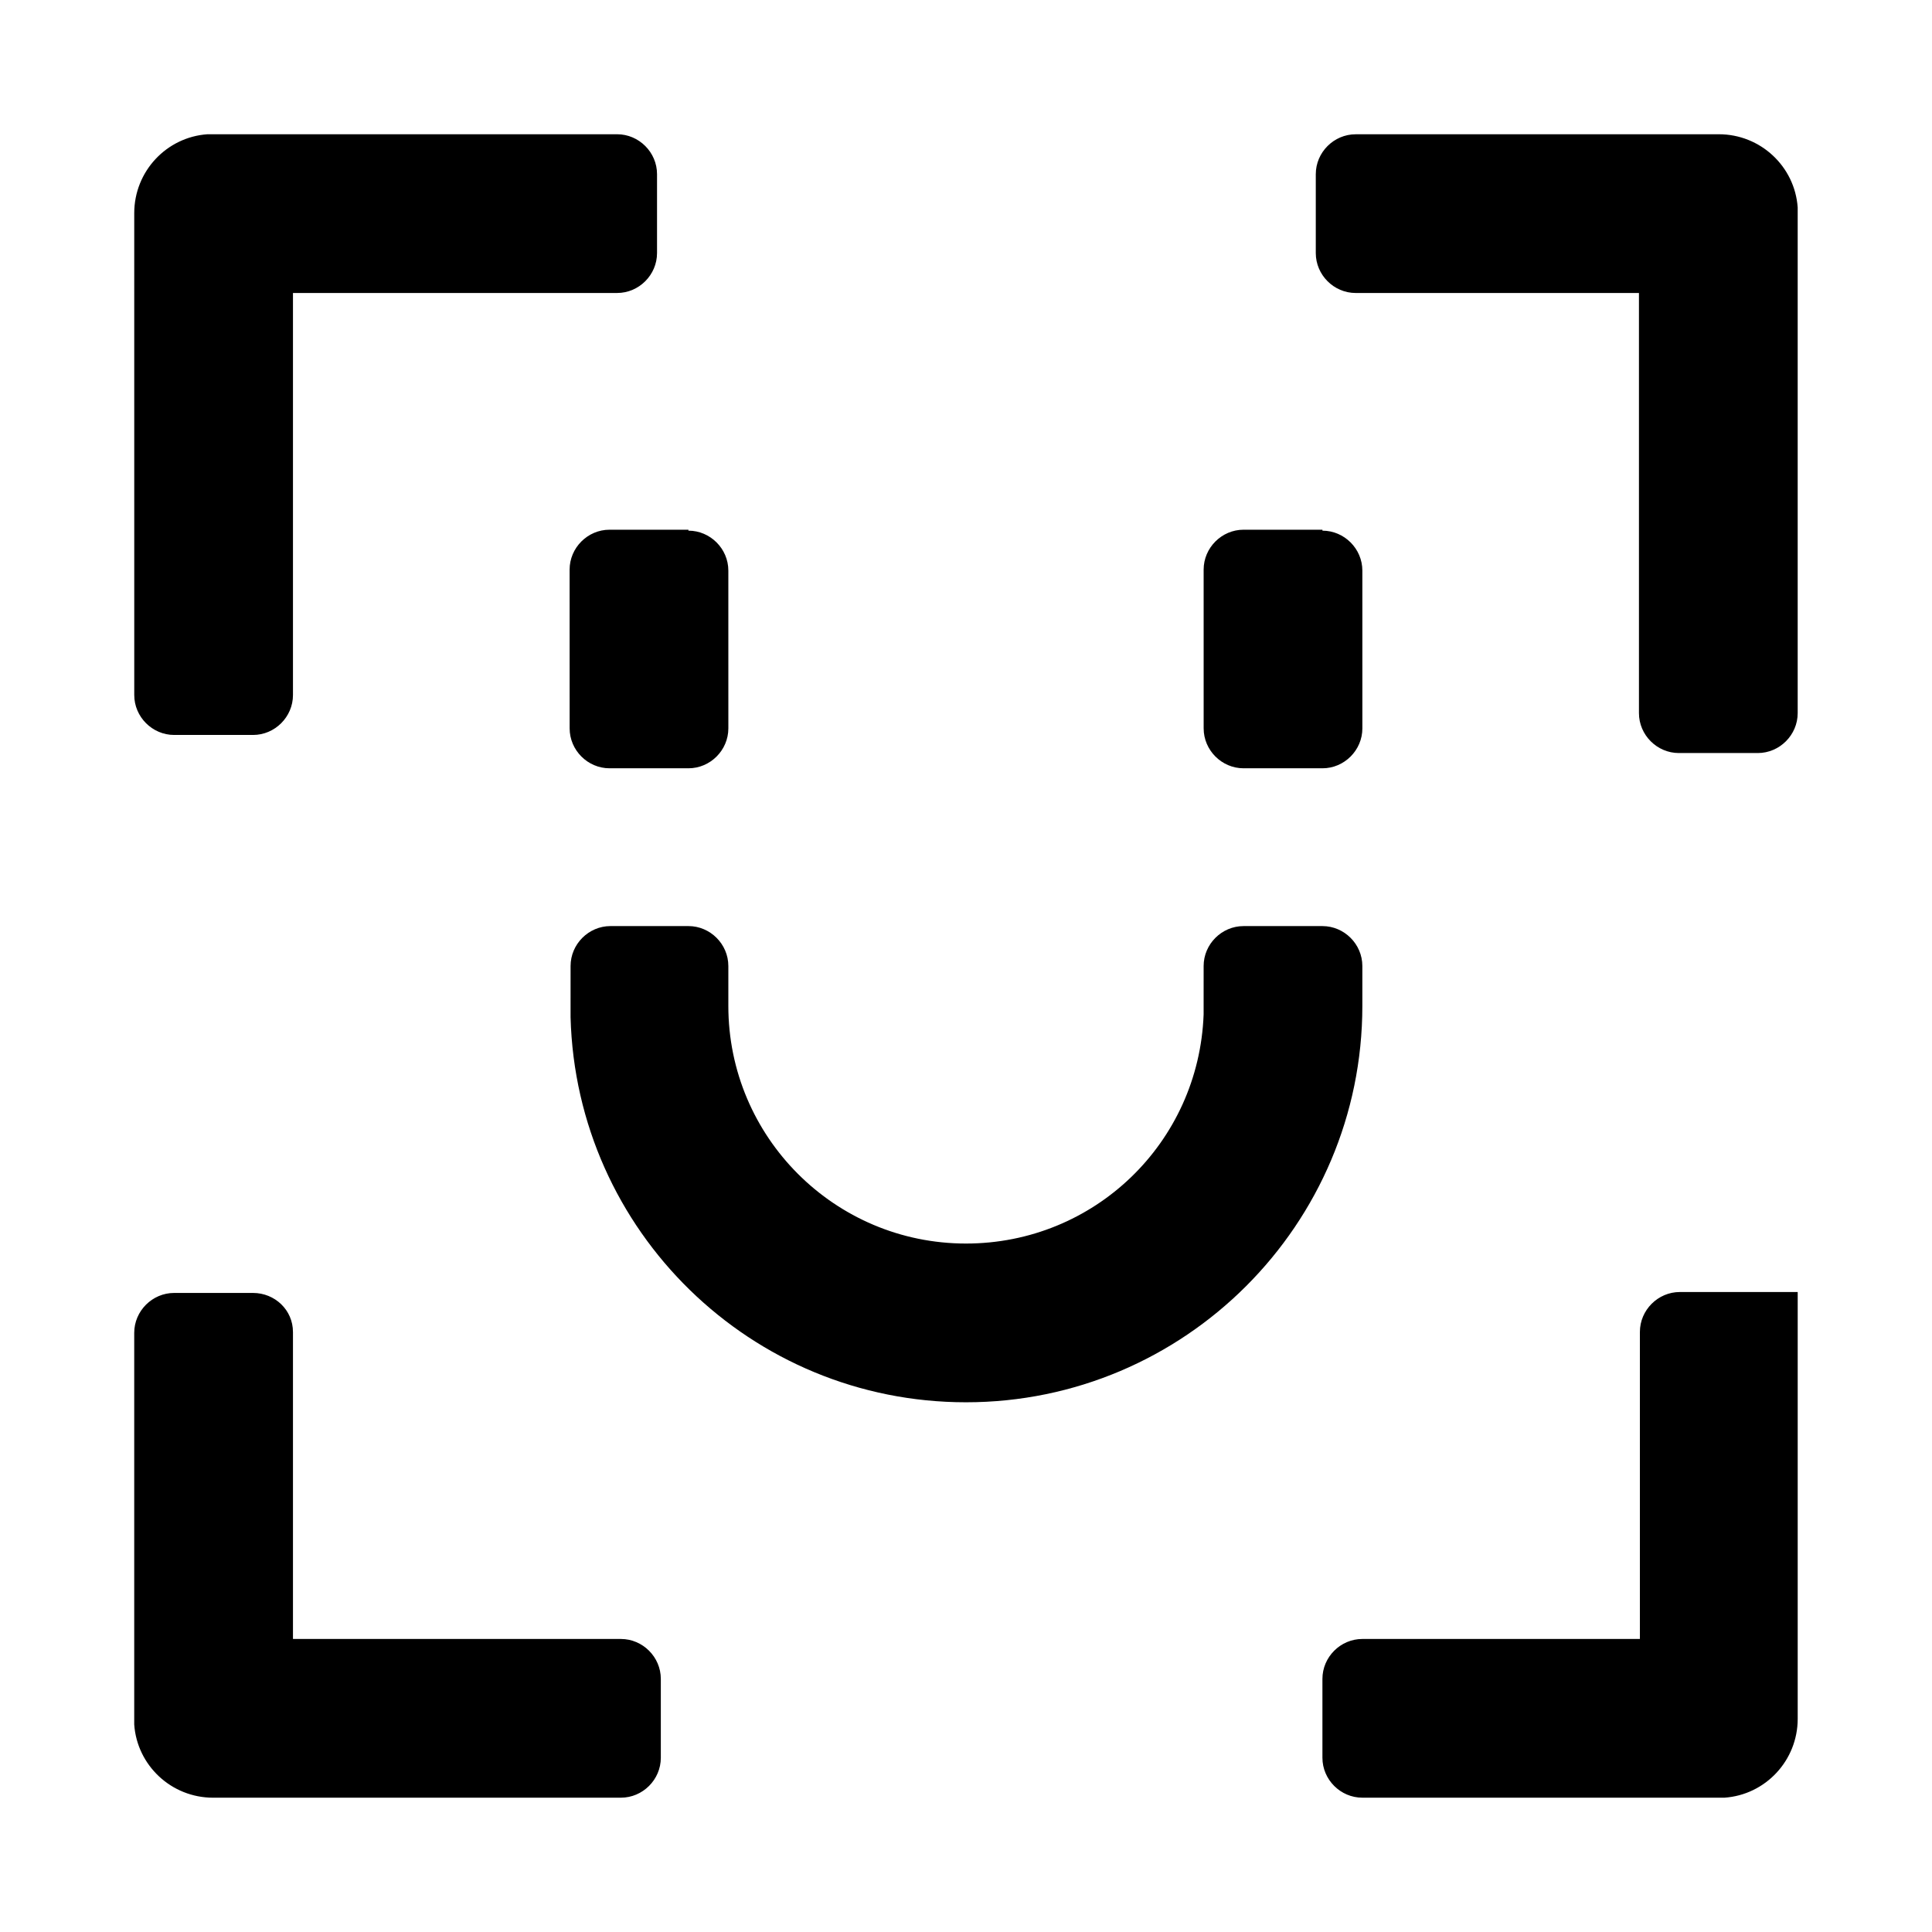
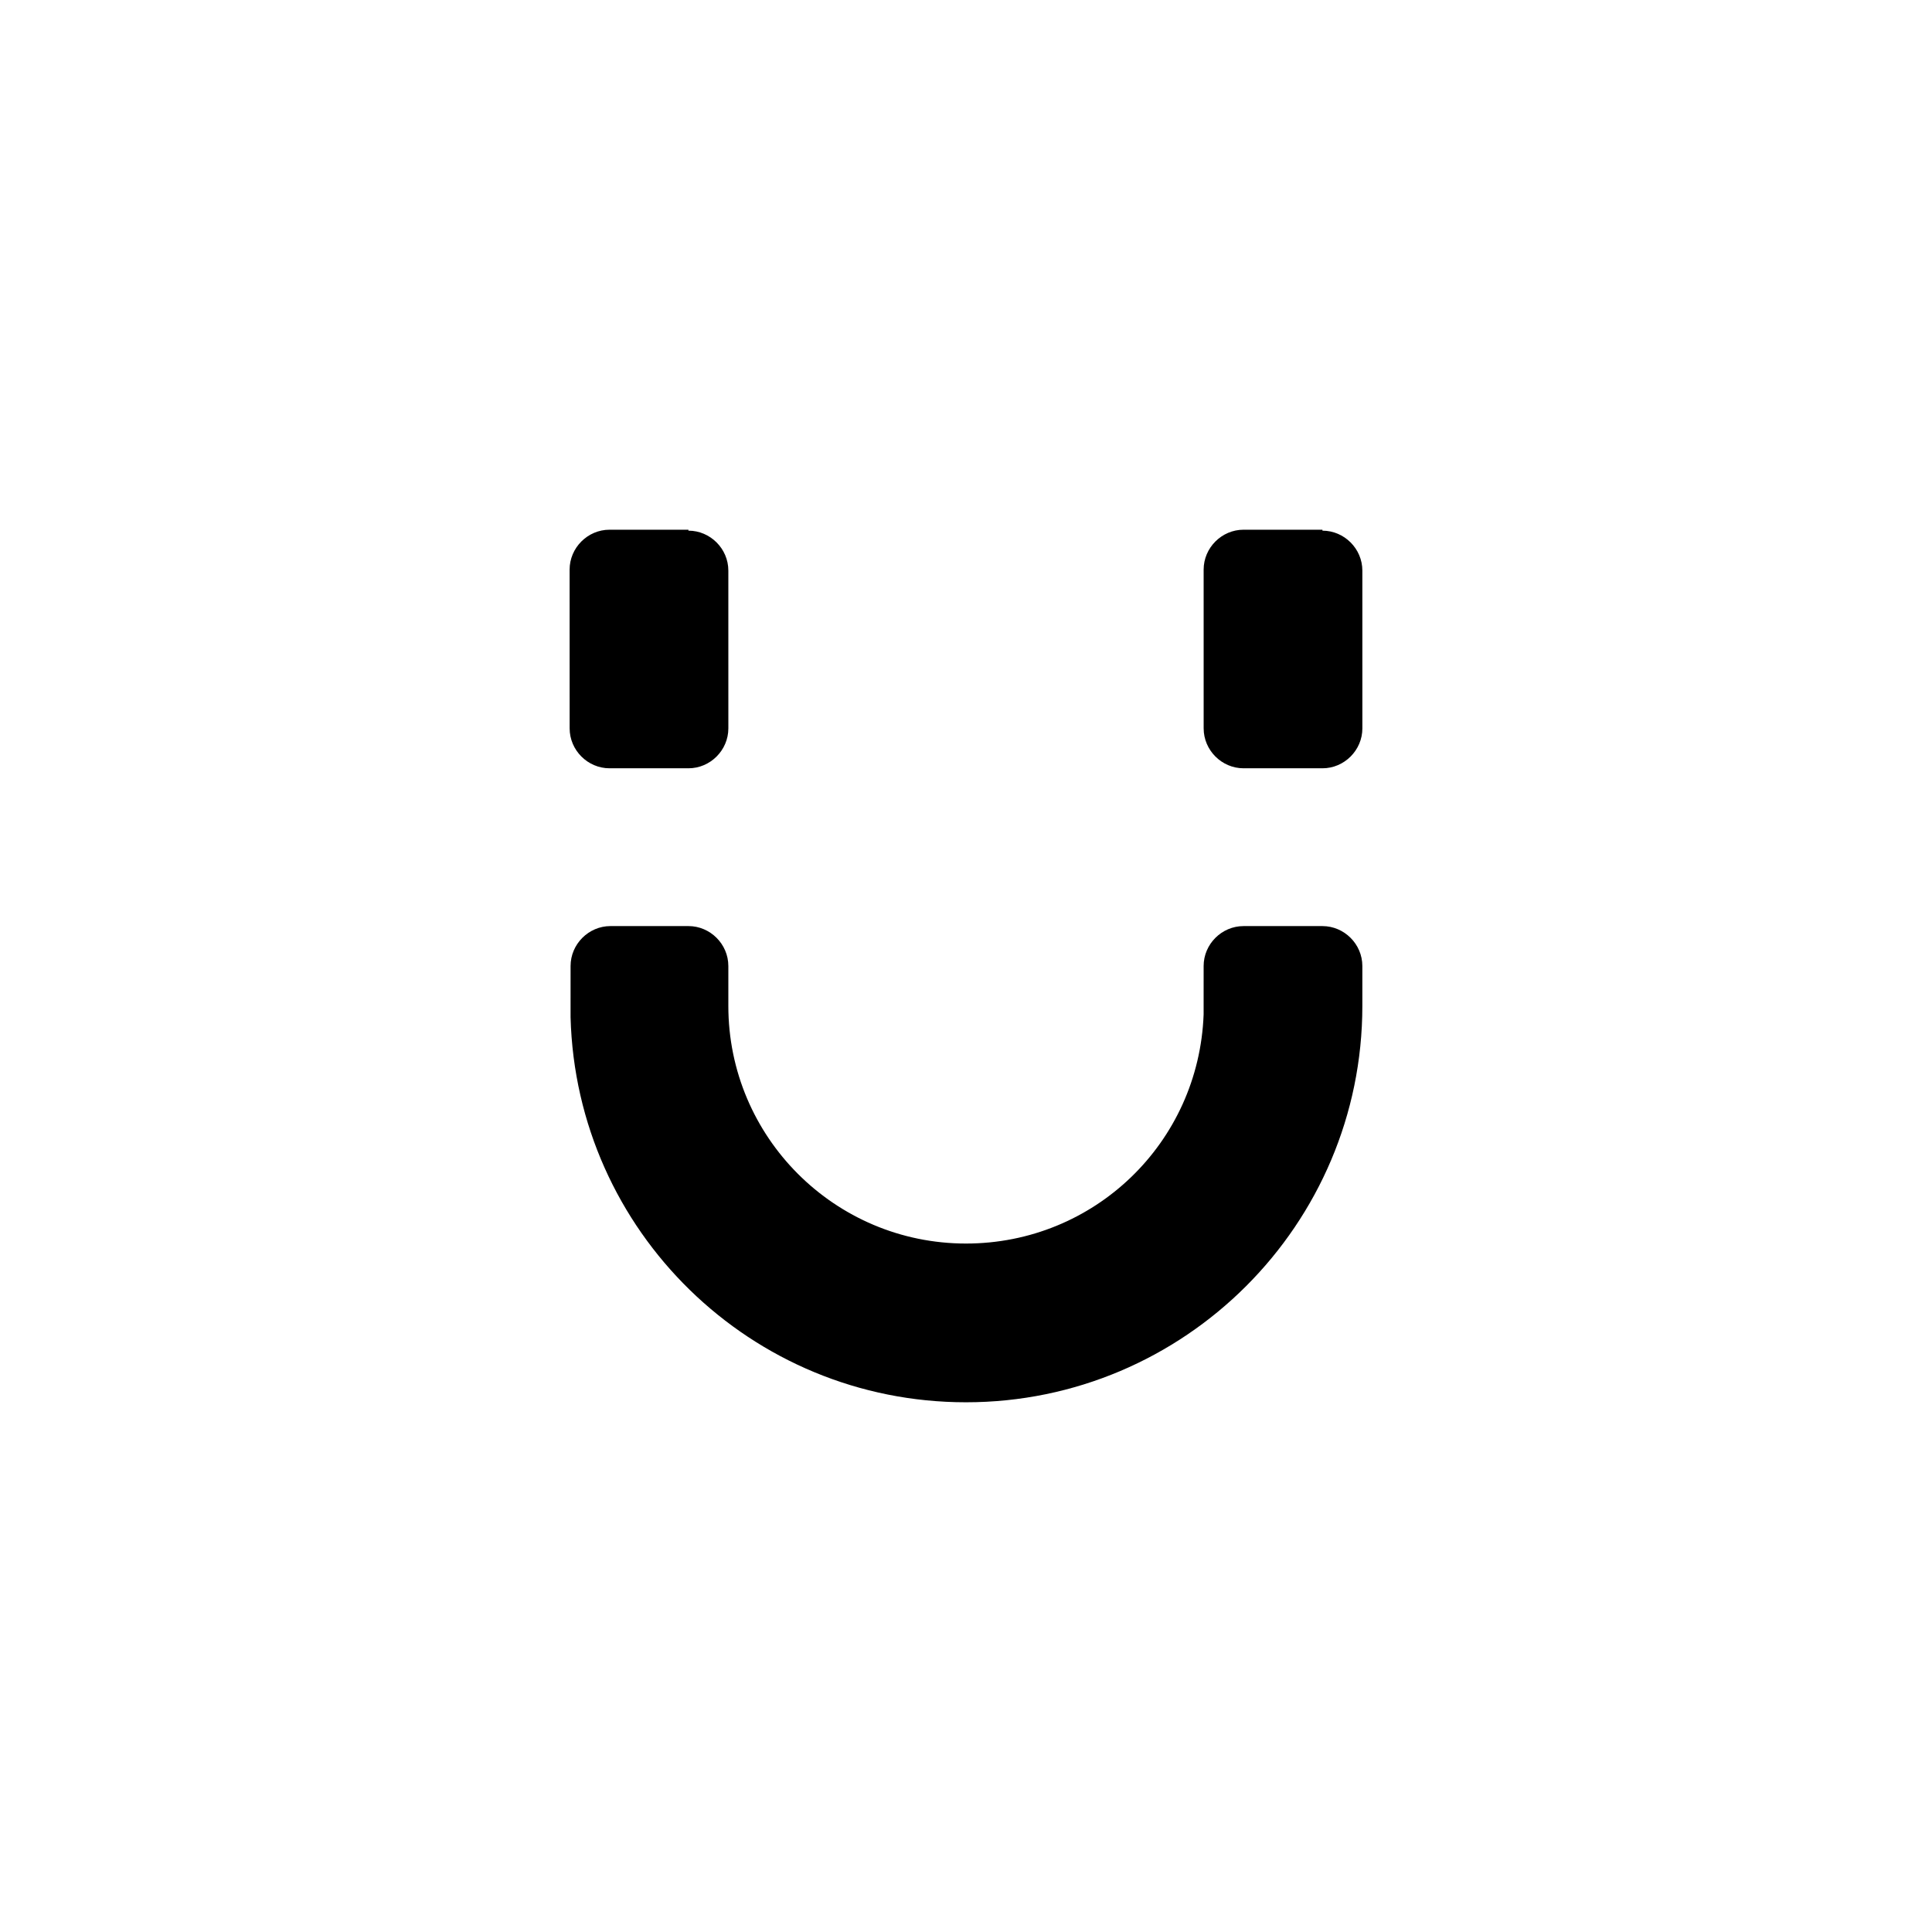
<svg xmlns="http://www.w3.org/2000/svg" fill="#000000" width="800px" height="800px" version="1.1" viewBox="144 144 512 512">
  <g>
-     <path d="m620.41 486.65v112.85c0 11.082-8.566 20.152-19.398 20.906h-95.977c-5.793 0-10.578-4.785-10.578-10.578v-20.906c0-5.793 4.785-10.578 10.578-10.578h73.555v-81.367c0-5.793 4.785-10.578 10.578-10.578h31.242zm-398.77 10.328v81.367h86.906c5.793 0 10.578 4.785 10.578 10.578v20.906c0 5.793-4.785 10.578-10.578 10.578l-108.07 0.004c-11.082 0-20.152-8.566-20.906-19.398v-103.79c0-5.793 4.785-10.578 10.578-10.578h20.91c5.793 0 10.578 4.535 10.578 10.328zm377.86-317.4c11.082 0 20.152 8.566 20.906 19.398v134.01c0 5.793-4.785 10.578-10.578 10.578h-20.91c-5.793 0-10.578-4.785-10.578-10.578v-111.34h-75.066c-5.793 0-10.578-4.785-10.578-10.578v-20.906c0-5.793 4.785-10.578 10.578-10.578zm-281.38 10.578v20.91c0 5.793-4.785 10.578-10.578 10.578h-85.902v106.55c0 5.793-4.785 10.578-10.578 10.578h-20.906c-5.793 0-10.578-4.785-10.578-10.578l-0.004-127.71c0-11.082 8.566-20.152 19.398-20.906h108.57c5.793 0 10.578 4.785 10.578 10.578z" />
    <path d="m326.44 389.42c5.793 0 10.578 4.785 10.578 10.578v10.578c0 34.762 28.215 62.977 62.977 62.977 34.008 0 61.715-26.703 62.977-60.711v-2.266l0.004-10.574c0-5.793 4.785-10.578 10.578-10.578h20.906c5.793 0 10.578 4.785 10.578 10.578v10.578c0 57.938-47.105 105.04-105.04 105.04-56.93 0-103.28-45.344-104.79-102.02v-3.023l0.004-10.578c0-5.793 4.785-10.578 10.578-10.578-0.25-0.004 20.656-0.004 20.656-0.004zm0-104.79c5.793 0 10.578 4.785 10.578 10.578l0.004 41.82c0 5.793-4.785 10.578-10.578 10.578h-20.906c-5.793 0-10.578-4.785-10.578-10.578l-0.008-42.07c0-5.793 4.785-10.578 10.578-10.578h20.91zm168.02 0c5.793 0 10.578 4.785 10.578 10.578l0.004 41.82c0 5.793-4.785 10.578-10.578 10.578h-20.906c-5.793 0-10.578-4.785-10.578-10.578l-0.004-42.07c0-5.793 4.785-10.578 10.578-10.578h20.906z" />
  </g>
</svg>